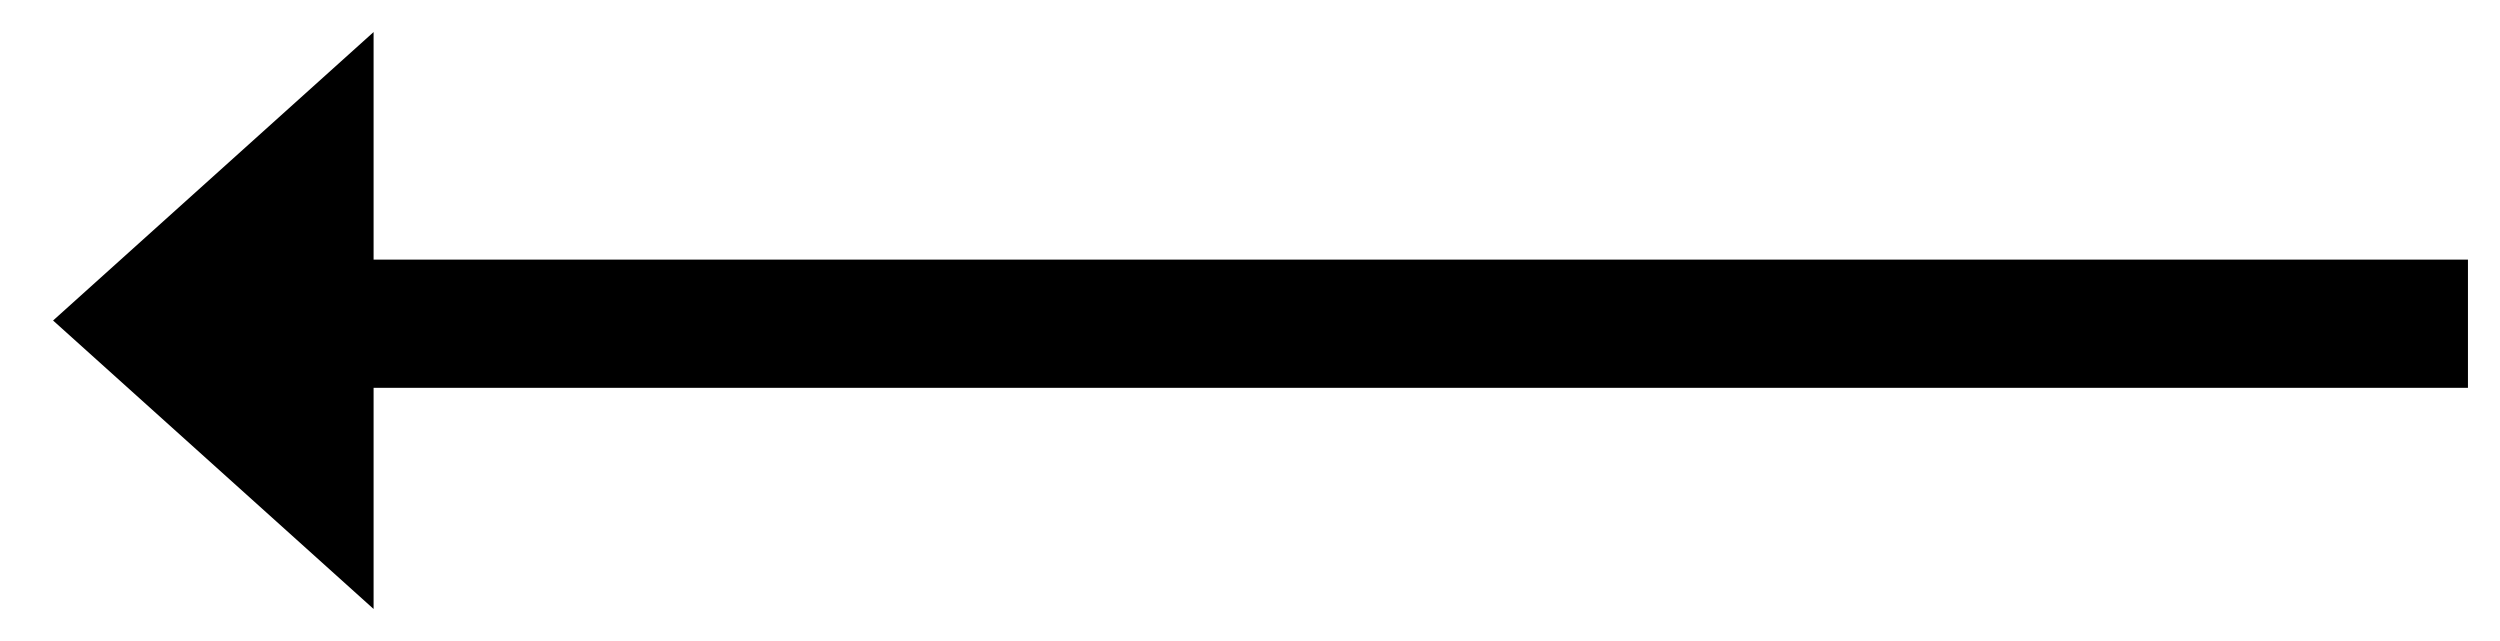
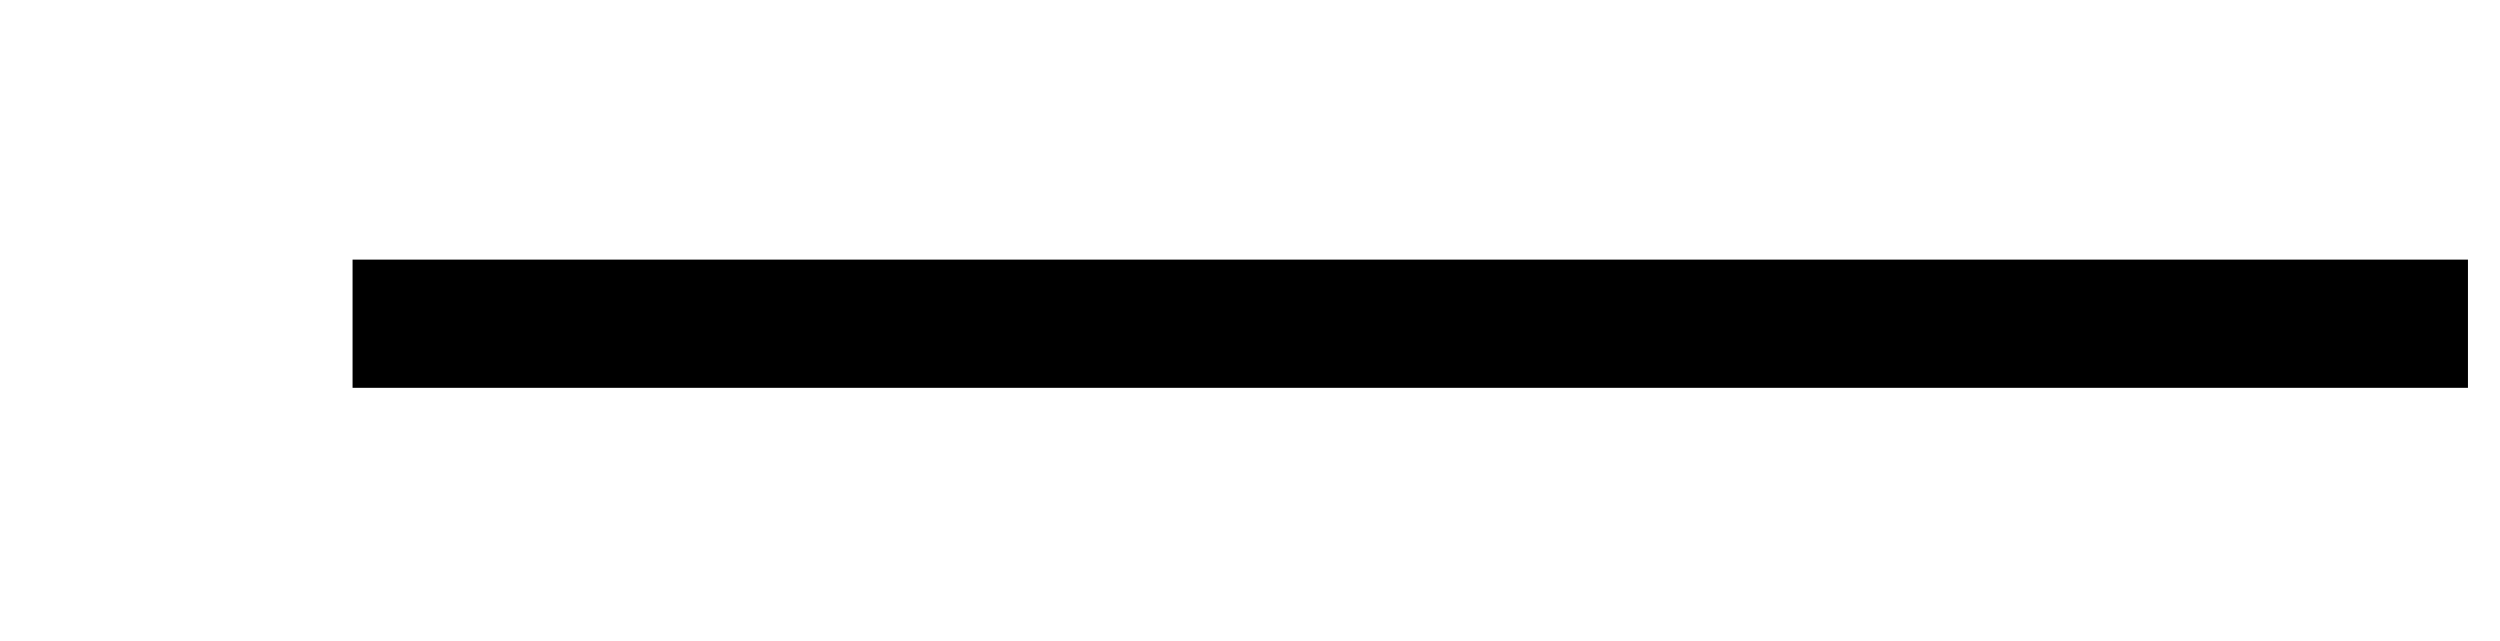
<svg xmlns="http://www.w3.org/2000/svg" width="39" height="10" viewBox="0 0 39 10" fill="none">
-   <path d="M5.828 0.5L0.828 5L5.828 9.5V0.5Z" fill="black" />
  <line x1="5.5" y1="5.05" x2="38.5" y2="5.05" stroke="black" stroke-width="2" />
</svg>